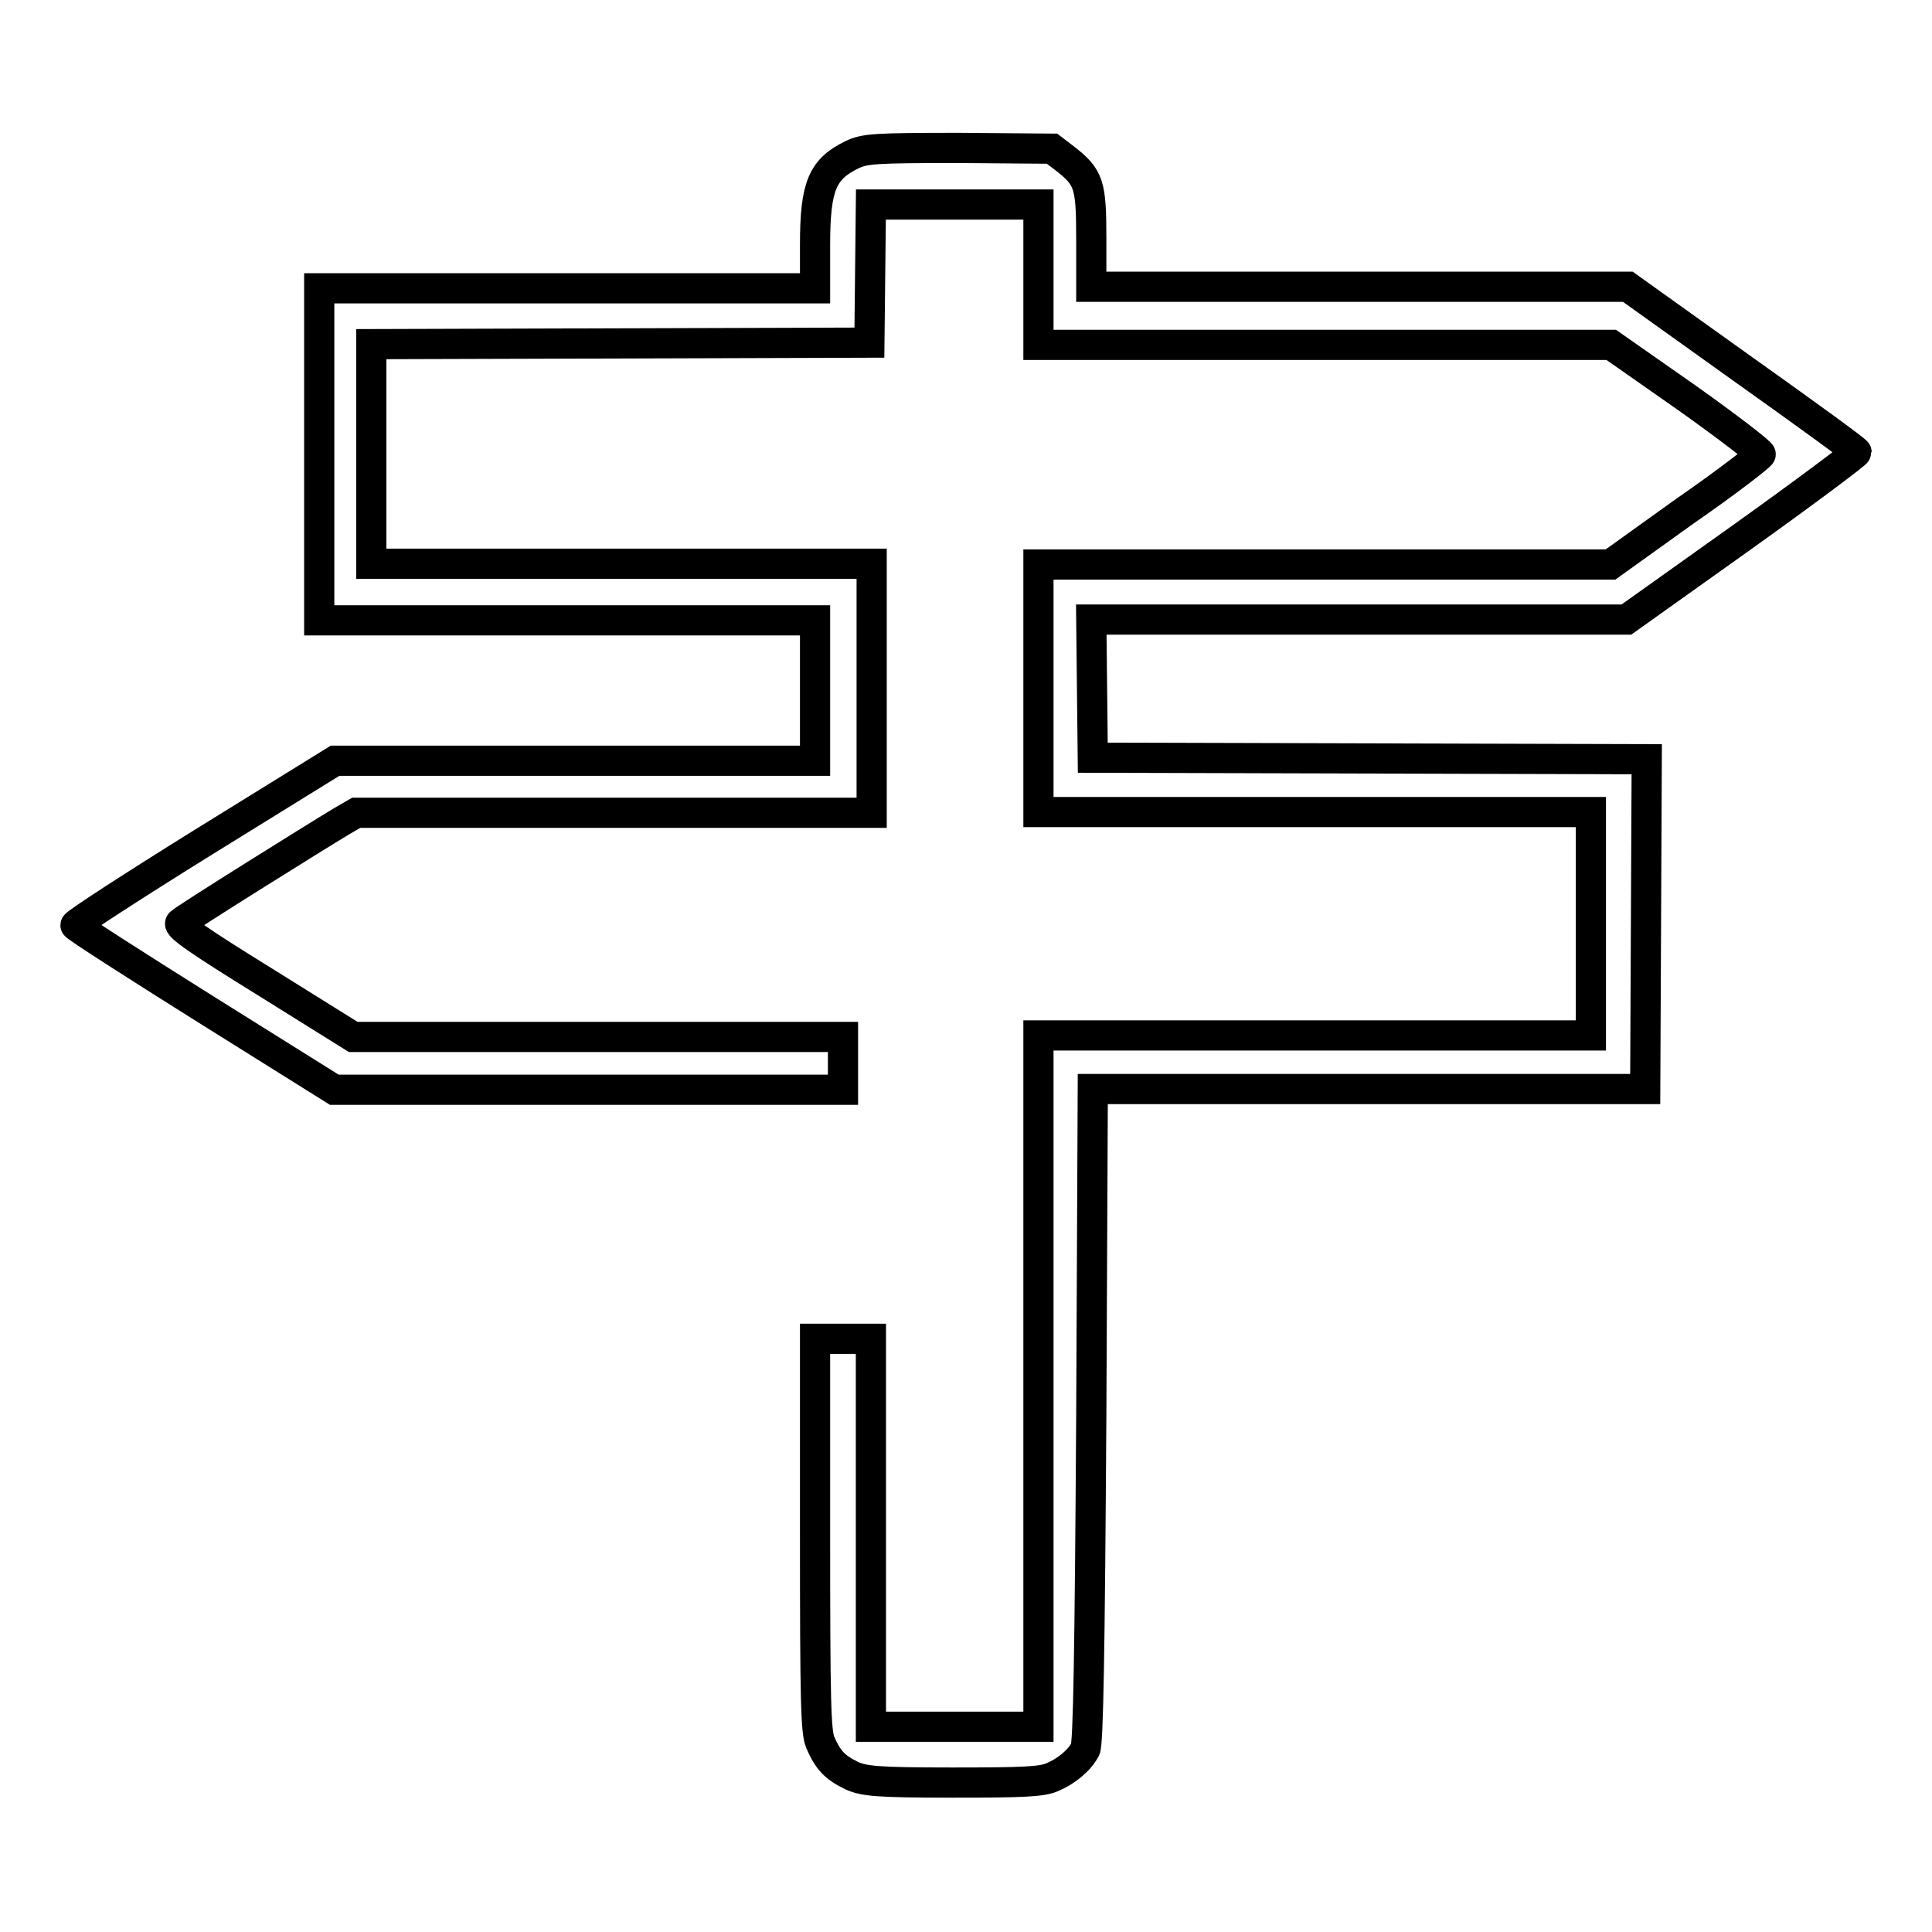
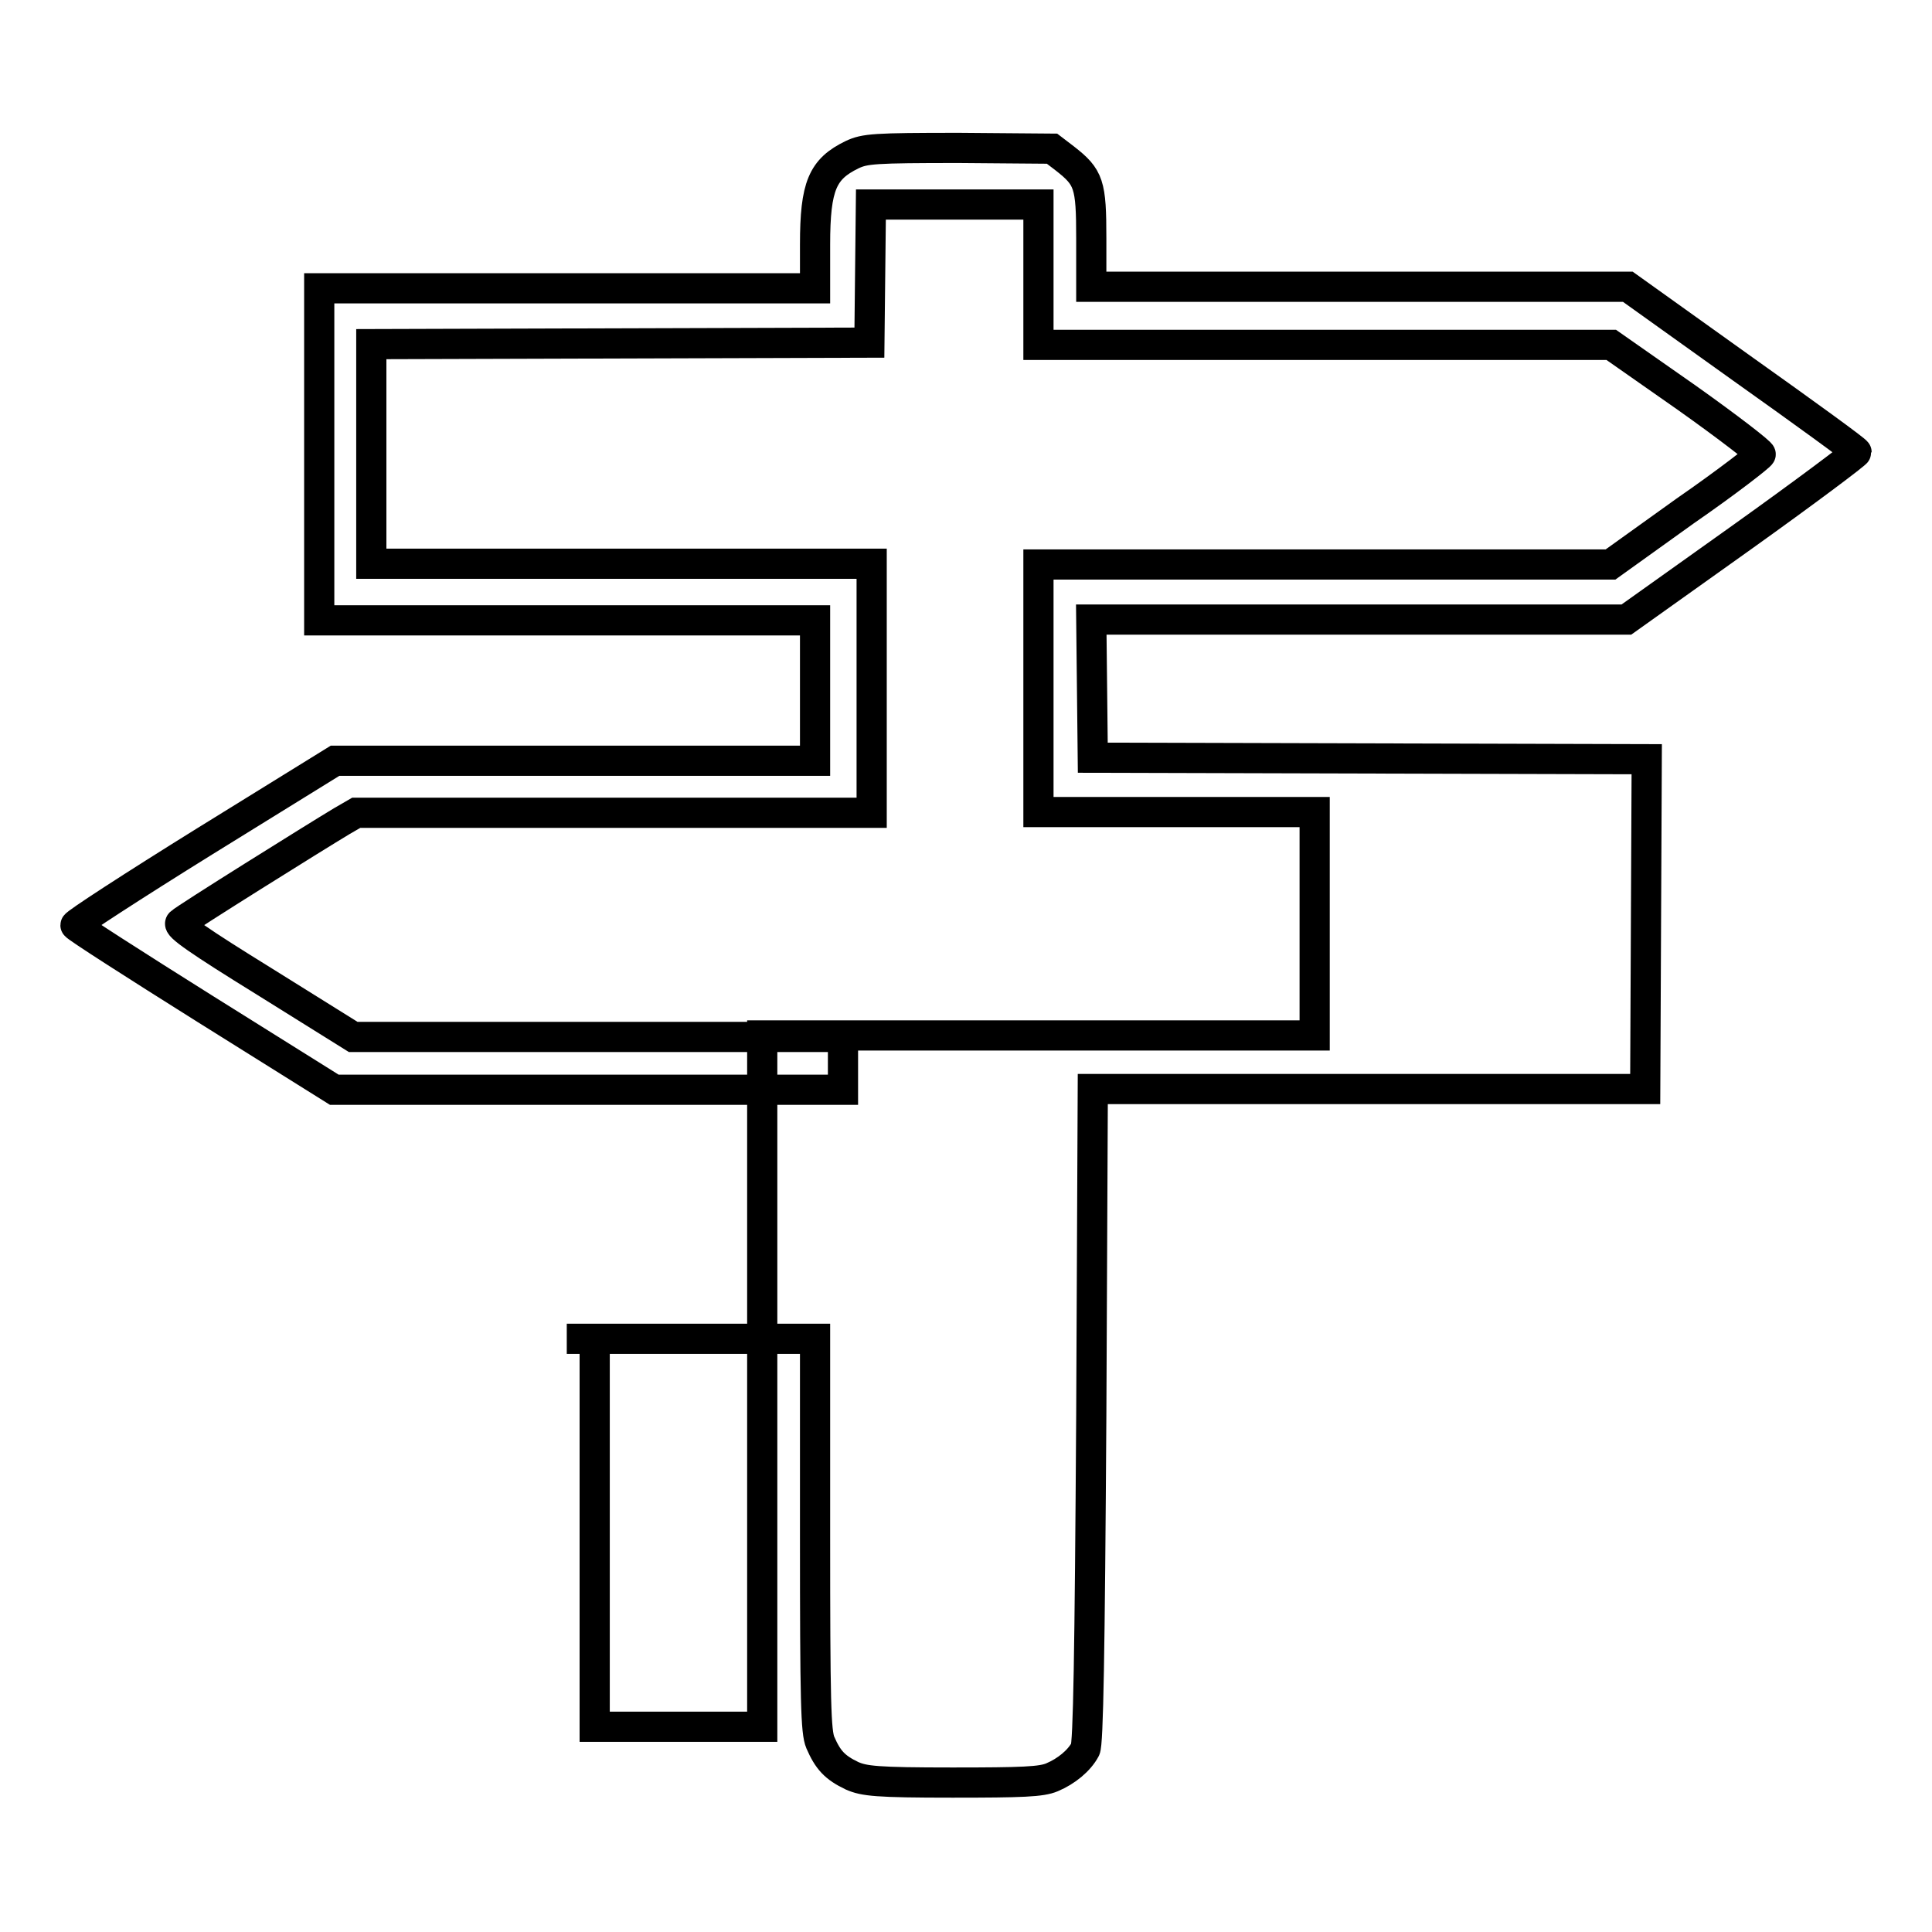
<svg xmlns="http://www.w3.org/2000/svg" version="1.1" x="0px" y="0px" viewBox="0 0 256 256" enable-background="new 0 0 256 256" xml:space="preserve">
  <g>
    <g>
      <g>
-         <path stroke-width="4" fill-opacity="0" stroke="#000000" d="M112.9,20.5c-3.9,1.9-4.9,4.1-4.9,11.9v5.8H75.1H42.3v22v22h32.9H108v9.3v9.3H76.2H44.4l-17.3,10.7c-9.5,5.9-17.2,10.9-17.1,11.1c0,0.2,7.8,5.2,17.2,11.1l17.1,10.7h31.3c17.2,0,32.4,0,33.7,0l2.4,0v-3.5v-3.5H79.2H46.8l-11.7-7.3c-8.9-5.5-11.6-7.4-11.2-7.8c0.6-0.6,17.9-11.4,21.4-13.5l1.9-1.1h34.2h34.1V91.2V74.7H82.3H49.2V60.1V45.6l33-0.1l33-0.1l0.1-9.2l0.1-9.1h11.1h11.1v9.3v9.3h37.9h38l10,7c5.5,3.9,9.9,7.3,9.8,7.5c0,0.2-4.5,3.7-10,7.5l-9.9,7.1h-37.9h-37.9v16.4v16.4h36.6h36.6v14.8v14.8h-36.6h-36.6v45.8v45.8h-11.1h-11.1v-25.7v-25.7h-3.7H108v25.9c0,22.3,0.1,26.2,0.7,27.6c1,2.3,1.9,3.3,4.2,4.4c1.6,0.7,3.2,0.9,13.3,0.9c9.3,0,11.8-0.1,13.2-0.7c1.9-0.8,3.6-2.2,4.4-3.7c0.4-0.7,0.6-12.6,0.8-44.2l0.2-43.3l36.6,0l36.6,0l0.1-21.8l0.1-21.9l-36.7-0.1l-36.7-0.1l-0.1-9.2l-0.1-9.1H180h35.5l15.3-10.9c8.4-6,15.2-11.1,15.2-11.3c0-0.2-6.9-5.2-15.2-11.1l-15.1-10.8h-35.5h-35.6v-6.4c0-7.2-0.3-8.1-3.5-10.6l-1.7-1.3l-12.3-0.1C115.8,19.6,114.6,19.7,112.9,20.5z" />
+         <path stroke-width="4" fill-opacity="0" stroke="#000000" d="M112.9,20.5c-3.9,1.9-4.9,4.1-4.9,11.9v5.8H75.1H42.3v22v22h32.9H108v9.3v9.3H76.2H44.4l-17.3,10.7c-9.5,5.9-17.2,10.9-17.1,11.1c0,0.2,7.8,5.2,17.2,11.1l17.1,10.7h31.3c17.2,0,32.4,0,33.7,0l2.4,0v-3.5v-3.5H79.2H46.8l-11.7-7.3c-8.9-5.5-11.6-7.4-11.2-7.8c0.6-0.6,17.9-11.4,21.4-13.5l1.9-1.1h34.2h34.1V91.2V74.7H82.3H49.2V60.1V45.6l33-0.1l33-0.1l0.1-9.2l0.1-9.1h11.1h11.1v9.3v9.3h37.9h38l10,7c5.5,3.9,9.9,7.3,9.8,7.5c0,0.2-4.5,3.7-10,7.5l-9.9,7.1h-37.9h-37.9v16.4v16.4h36.6v14.8v14.8h-36.6h-36.6v45.8v45.8h-11.1h-11.1v-25.7v-25.7h-3.7H108v25.9c0,22.3,0.1,26.2,0.7,27.6c1,2.3,1.9,3.3,4.2,4.4c1.6,0.7,3.2,0.9,13.3,0.9c9.3,0,11.8-0.1,13.2-0.7c1.9-0.8,3.6-2.2,4.4-3.7c0.4-0.7,0.6-12.6,0.8-44.2l0.2-43.3l36.6,0l36.6,0l0.1-21.8l0.1-21.9l-36.7-0.1l-36.7-0.1l-0.1-9.2l-0.1-9.1H180h35.5l15.3-10.9c8.4-6,15.2-11.1,15.2-11.3c0-0.2-6.9-5.2-15.2-11.1l-15.1-10.8h-35.5h-35.6v-6.4c0-7.2-0.3-8.1-3.5-10.6l-1.7-1.3l-12.3-0.1C115.8,19.6,114.6,19.7,112.9,20.5z" />
      </g>
    </g>
  </g>
</svg>